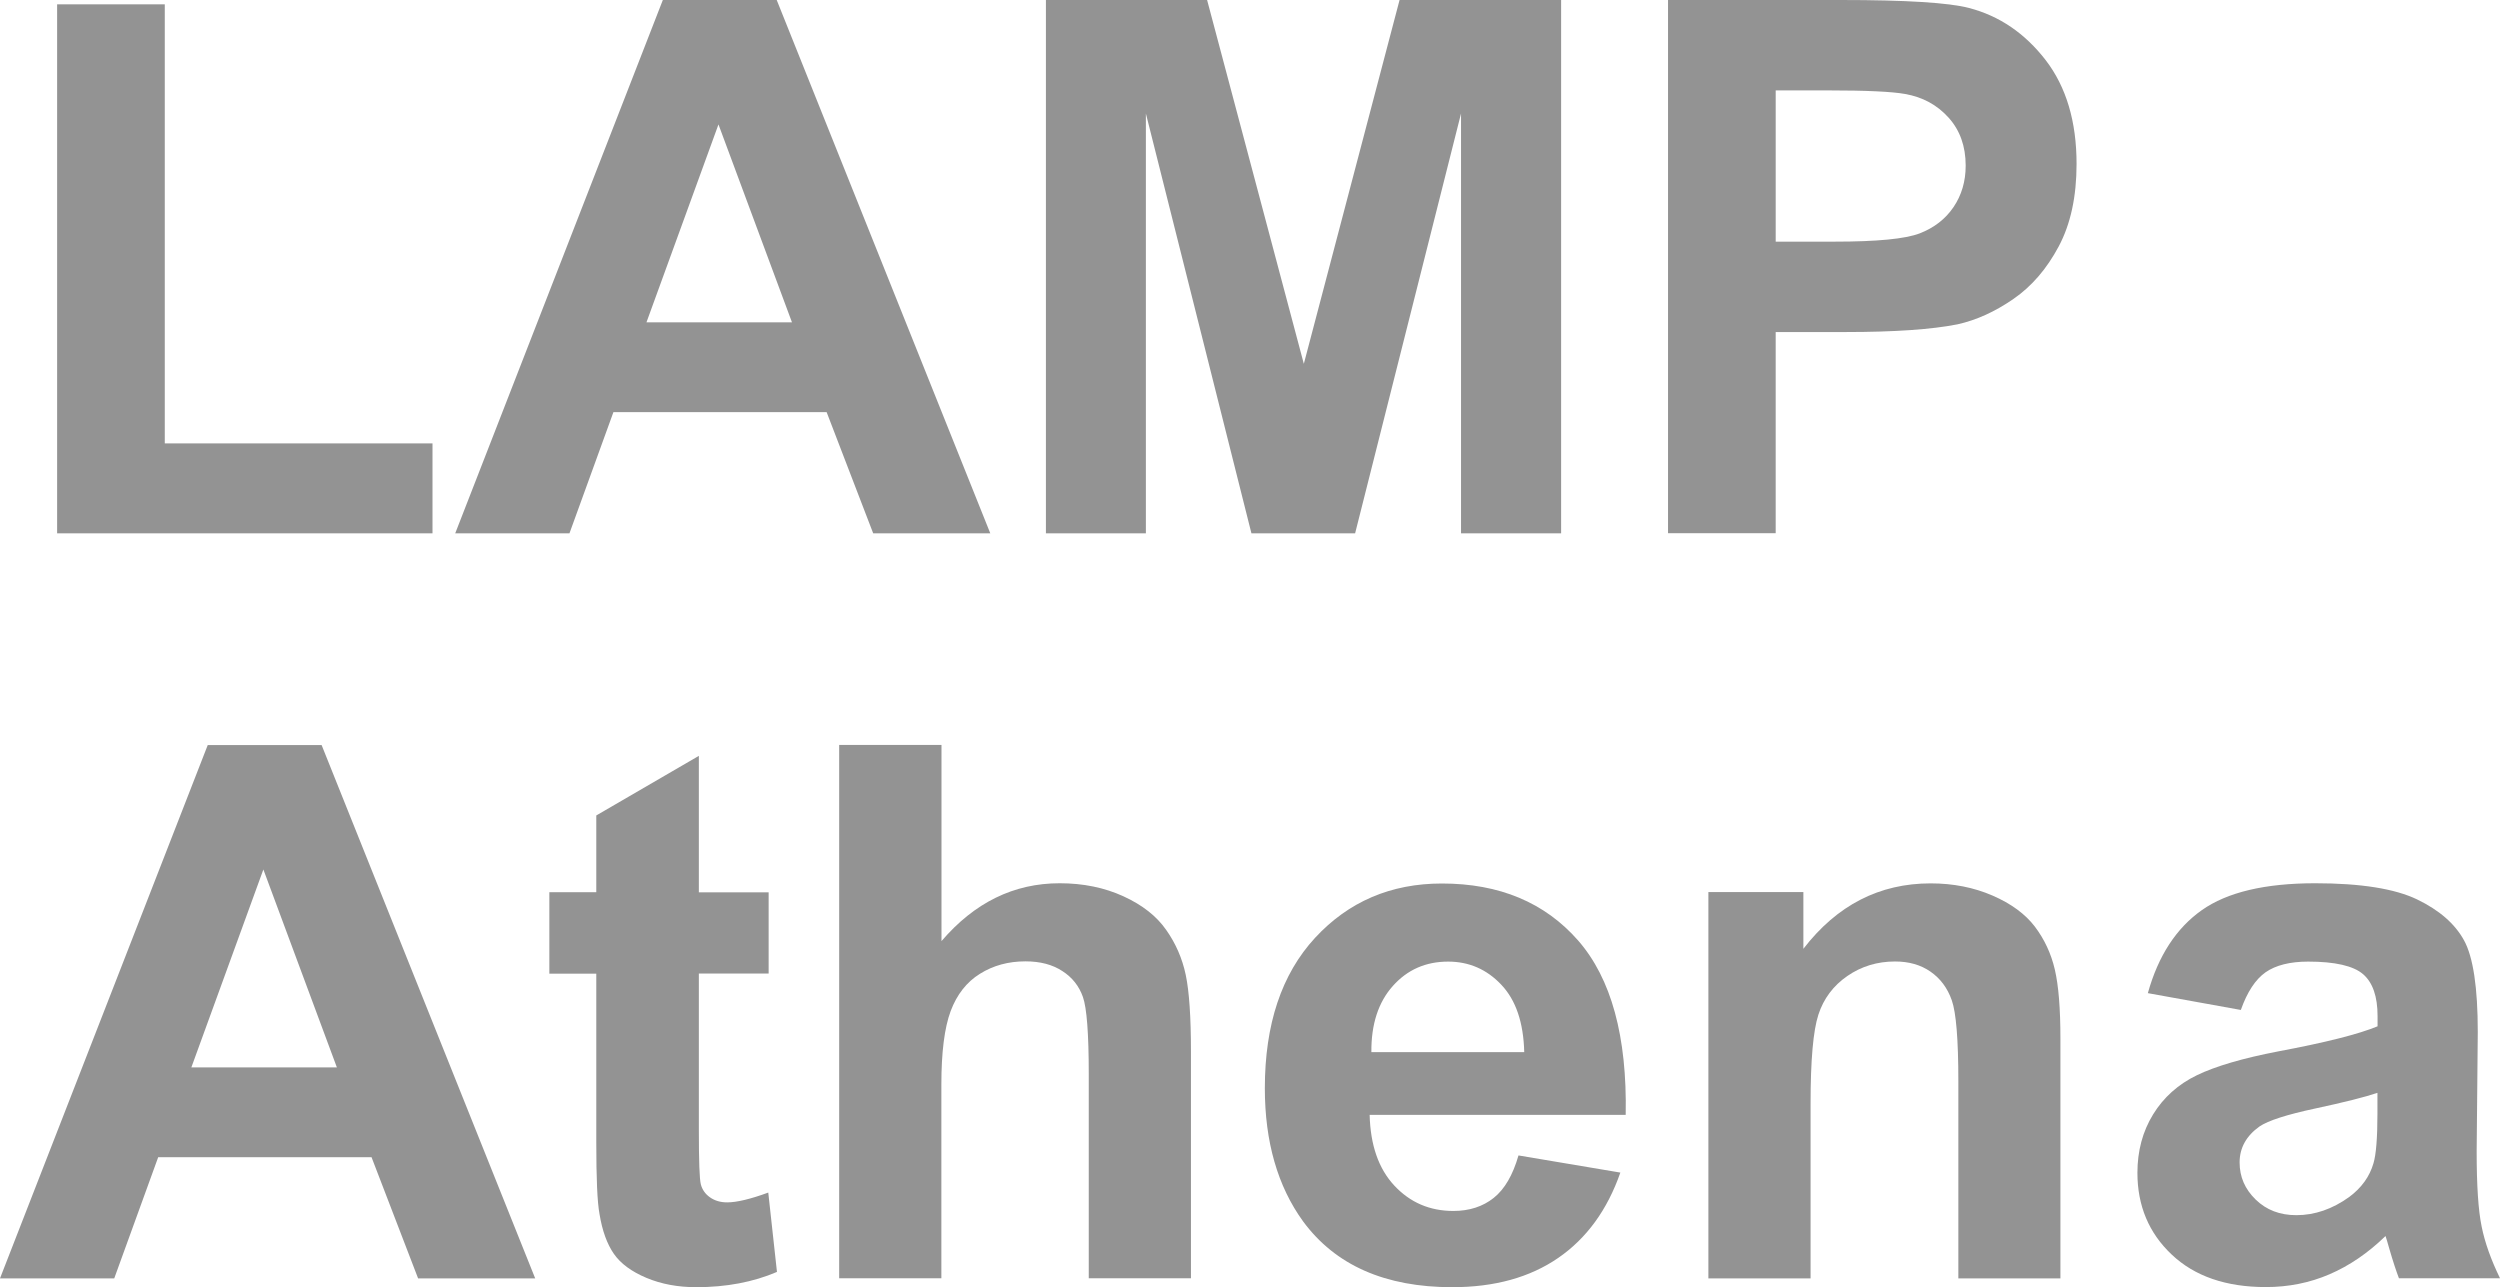
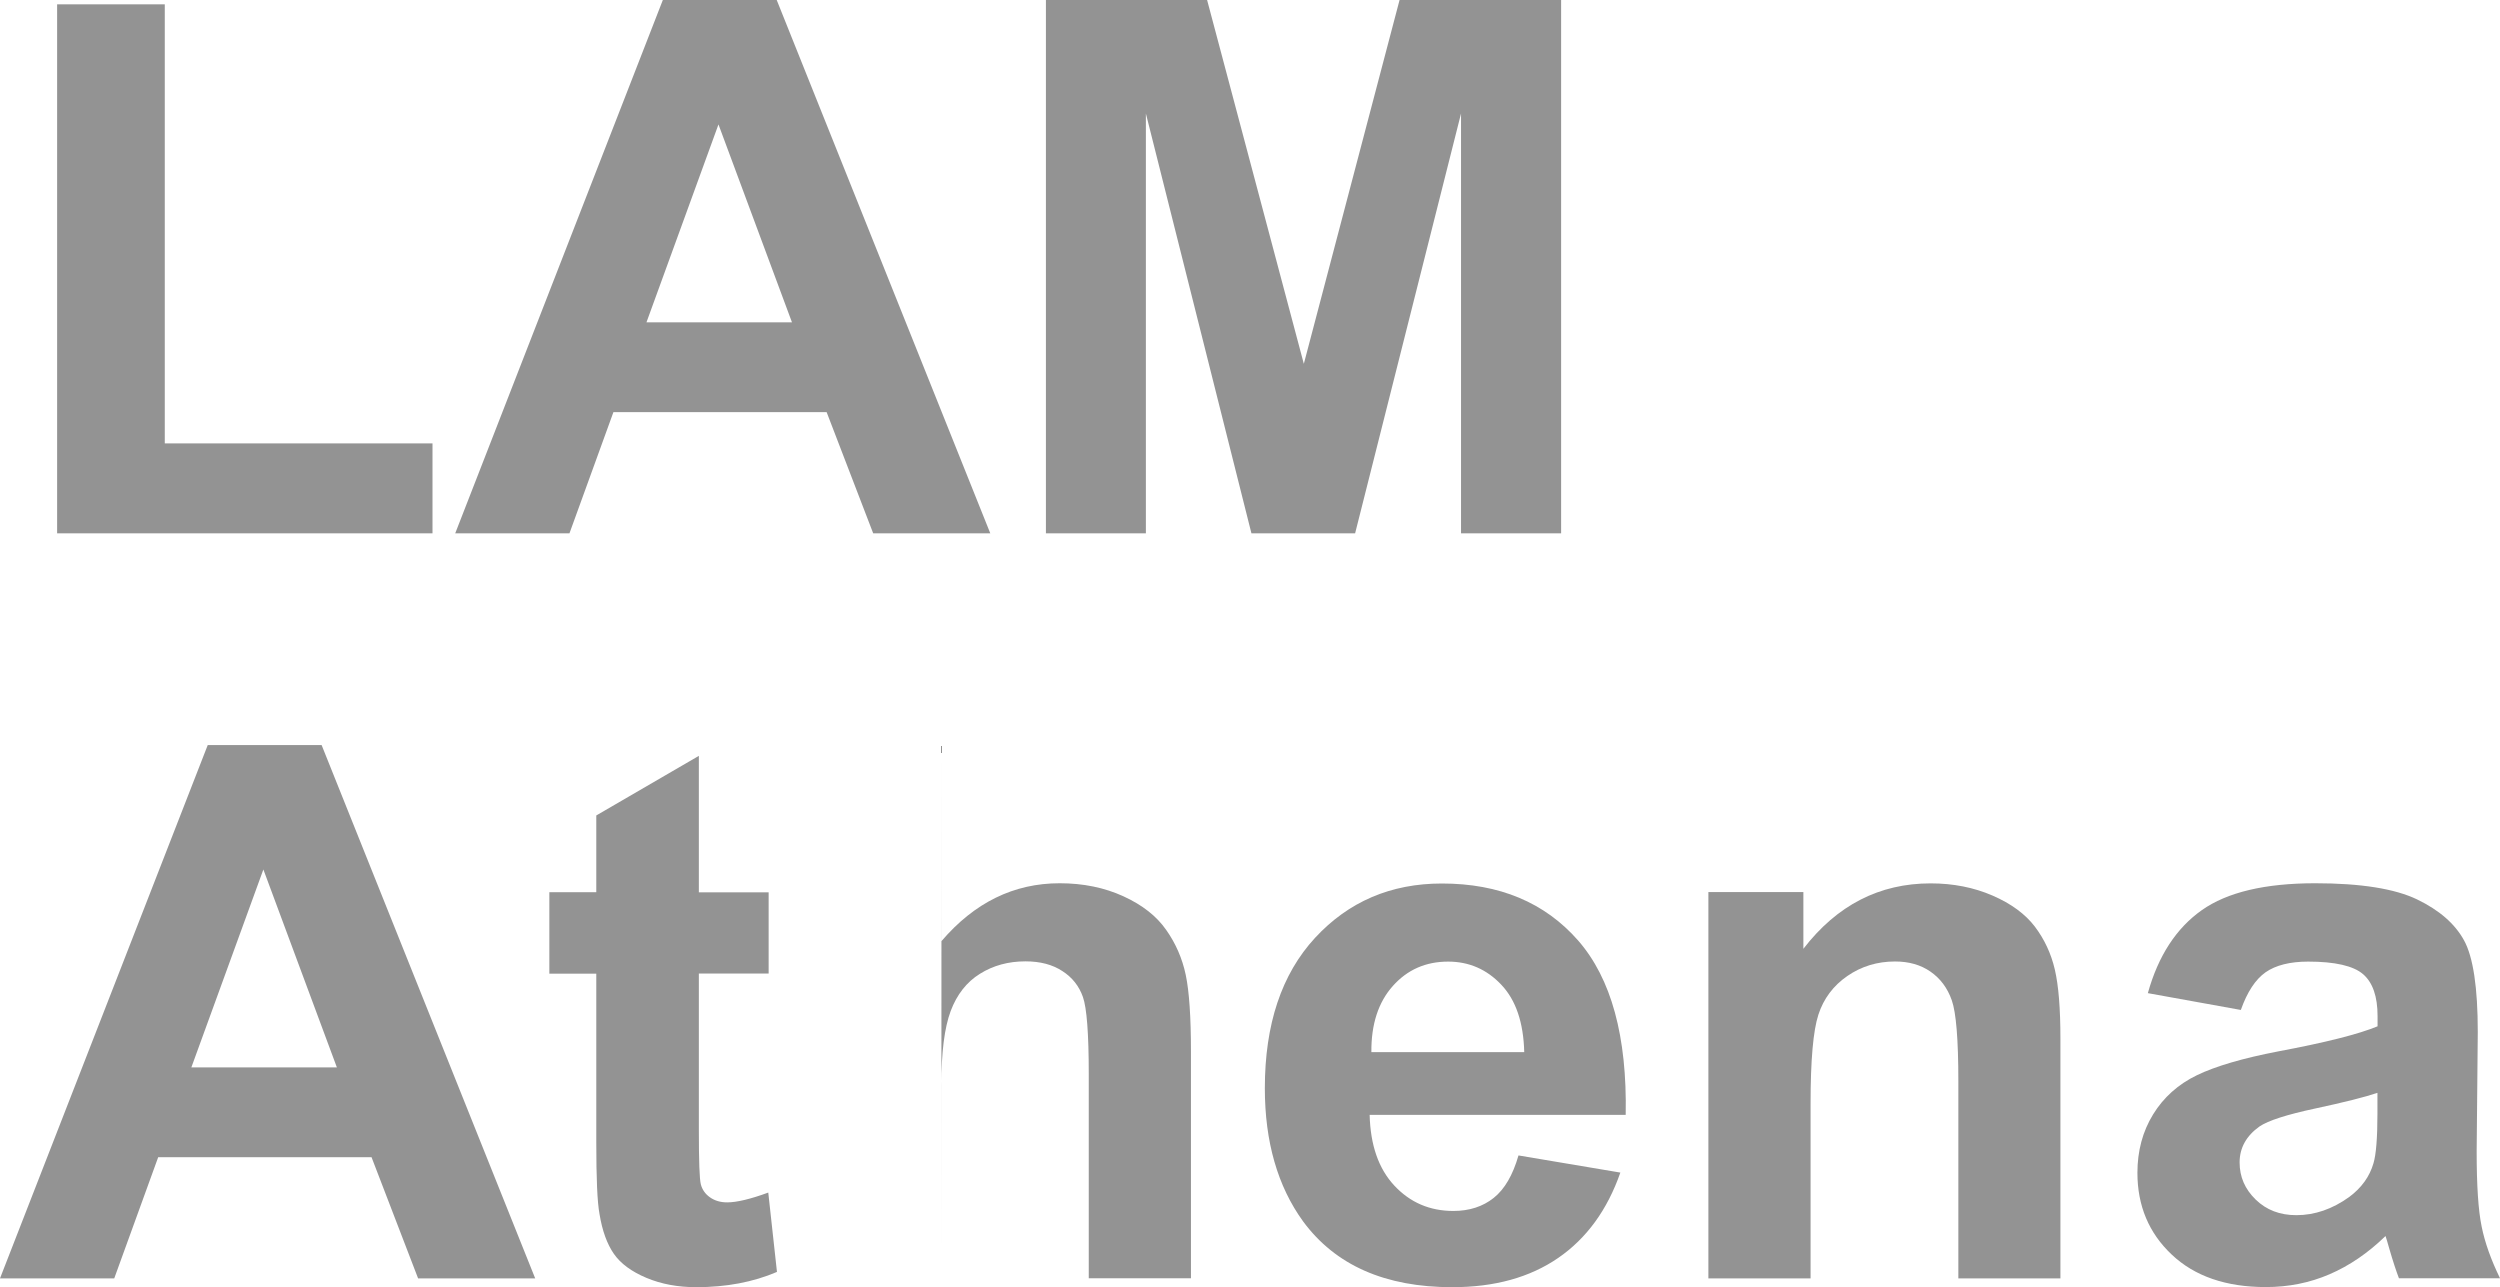
<svg xmlns="http://www.w3.org/2000/svg" id="_レイヤー_2" data-name="レイヤー 2" viewBox="0 0 201.33 103.65">
  <defs>
    <style>
      .cls-1 {
        fill: #939393;
      }
    </style>
  </defs>
  <g id="_レイヤー_1-2" data-name="レイヤー 1">
    <g>
      <path class="cls-1" d="M4.6,42.95V.35h8.67v35.36h21.56v7.24H4.6Z" />
      <path class="cls-1" d="M79.75,42.95h-9.43l-3.75-9.76h-17.17l-3.54,9.76h-9.2L53.38,0h9.17l17.2,42.95ZM63.78,25.96l-5.92-15.94-5.8,15.94h11.72Z" />
      <path class="cls-1" d="M84.23,42.95V0h12.98l7.79,29.3L112.71,0h13.01v42.95h-8.06V9.14l-8.53,33.81h-8.35l-8.5-33.81v33.81h-8.06Z" />
-       <path class="cls-1" d="M134.33,42.95V0h13.92c5.27,0,8.71.22,10.31.64,2.46.64,4.52,2.05,6.18,4.2,1.66,2.16,2.49,4.95,2.49,8.36,0,2.64-.48,4.85-1.44,6.65-.96,1.8-2.17,3.21-3.65,4.23s-2.97,1.7-4.5,2.04c-2.07.41-5.07.62-8.99.62h-5.65v16.2h-8.67ZM143,7.27v12.19h4.75c3.42,0,5.7-.22,6.86-.67,1.15-.45,2.06-1.15,2.71-2.11.65-.96.98-2.07.98-3.34,0-1.56-.46-2.85-1.38-3.87-.92-1.02-2.08-1.65-3.49-1.9-1.04-.19-3.12-.29-6.24-.29h-4.19Z" />
      <path class="cls-1" d="M43.1,102.95h-9.43l-3.75-9.76H12.74l-3.54,9.76H0l16.73-42.95h9.17l17.2,42.95ZM27.13,85.96l-5.92-15.94-5.8,15.94h11.72Z" />
      <path class="cls-1" d="M61.9,71.84v6.56h-5.62v12.54c0,2.54.05,4.02.16,4.44.11.42.35.77.73,1.04.38.27.84.41,1.39.41.76,0,1.87-.26,3.31-.79l.7,6.39c-1.91.82-4.08,1.23-6.5,1.23-1.48,0-2.82-.25-4.01-.75-1.19-.5-2.07-1.14-2.62-1.93s-.94-1.86-1.16-3.21c-.18-.96-.26-2.89-.26-5.8v-13.56h-3.78v-6.56h3.78v-6.18l8.26-4.8v10.99h5.62Z" />
-       <path class="cls-1" d="M75.82,60v15.79c2.66-3.11,5.83-4.66,9.52-4.66,1.89,0,3.6.35,5.13,1.05s2.67,1.6,3.44,2.7c.77,1.09,1.3,2.3,1.58,3.63.28,1.33.42,3.39.42,6.18v18.25h-8.23v-16.44c0-3.26-.16-5.33-.47-6.21s-.86-1.58-1.66-2.09c-.79-.52-1.78-.78-2.97-.78-1.37,0-2.59.33-3.66,1-1.07.66-1.86,1.67-2.36,3-.5,1.34-.75,3.32-.75,5.93v15.59h-8.23v-42.95h8.23Z" />
+       <path class="cls-1" d="M75.82,60v15.79c2.66-3.11,5.83-4.66,9.52-4.66,1.89,0,3.6.35,5.13,1.05s2.67,1.6,3.44,2.7c.77,1.09,1.3,2.3,1.58,3.63.28,1.33.42,3.39.42,6.18v18.25h-8.23v-16.44c0-3.26-.16-5.33-.47-6.21s-.86-1.58-1.66-2.09c-.79-.52-1.78-.78-2.97-.78-1.37,0-2.59.33-3.66,1-1.07.66-1.86,1.67-2.36,3-.5,1.34-.75,3.32-.75,5.93v15.59h-8.23h8.23Z" />
      <path class="cls-1" d="M122.29,93.05l8.2,1.38c-1.05,3.01-2.72,5.3-5,6.87-2.28,1.57-5.12,2.36-8.54,2.36-5.41,0-9.41-1.77-12.01-5.3-2.05-2.83-3.08-6.41-3.08-10.72,0-5.16,1.35-9.19,4.04-12.11,2.7-2.92,6.1-4.38,10.22-4.38,4.63,0,8.28,1.53,10.96,4.58,2.68,3.06,3.96,7.74,3.84,14.05h-20.62c.06,2.44.72,4.34,1.99,5.7,1.27,1.36,2.85,2.04,4.75,2.04,1.29,0,2.37-.35,3.25-1.05s1.54-1.84,1.99-3.4ZM122.75,84.73c-.06-2.38-.67-4.19-1.85-5.43-1.17-1.24-2.6-1.86-4.28-1.86-1.8,0-3.28.65-4.45,1.96-1.17,1.31-1.75,3.09-1.73,5.33h12.3Z" />
      <path class="cls-1" d="M165.94,102.95h-8.23v-15.88c0-3.36-.18-5.53-.53-6.52-.35-.99-.92-1.75-1.71-2.3-.79-.55-1.74-.82-2.86-.82-1.43,0-2.71.39-3.84,1.17-1.13.78-1.91,1.82-2.33,3.11s-.63,3.67-.63,7.15v14.09h-8.23v-31.11h7.65v4.57c2.71-3.52,6.13-5.27,10.25-5.27,1.82,0,3.48.33,4.98.98,1.5.65,2.64,1.49,3.41,2.5.77,1.02,1.31,2.17,1.61,3.46s.45,3.13.45,5.54v19.34Z" />
      <path class="cls-1" d="M180.44,81.33l-7.47-1.35c.84-3.01,2.29-5.23,4.34-6.68,2.05-1.45,5.1-2.17,9.14-2.17,3.67,0,6.41.44,8.2,1.3,1.8.87,3.06,1.97,3.79,3.31.73,1.34,1.1,3.79,1.1,7.37l-.09,9.61c0,2.73.13,4.75.4,6.05.26,1.3.76,2.69,1.48,4.17h-8.14c-.21-.55-.48-1.36-.79-2.43-.14-.49-.23-.81-.29-.97-1.41,1.37-2.91,2.39-4.51,3.08s-3.31,1.03-5.13,1.03c-3.2,0-5.73-.87-7.57-2.61-1.85-1.74-2.77-3.94-2.77-6.59,0-1.76.42-3.33,1.26-4.7s2.02-2.43,3.53-3.16,3.7-1.37,6.55-1.92c3.85-.72,6.51-1.4,8-2.02v-.82c0-1.58-.39-2.71-1.17-3.38s-2.26-1.01-4.42-1.01c-1.46,0-2.61.29-3.43.86-.82.58-1.48,1.59-1.99,3.03ZM191.46,88.01c-1.05.35-2.72.77-5.01,1.26-2.29.49-3.78.97-4.48,1.44-1.07.76-1.61,1.73-1.61,2.9s.43,2.15,1.29,2.99c.86.84,1.95,1.26,3.28,1.26,1.48,0,2.9-.49,4.25-1.46,1-.74,1.65-1.65,1.96-2.72.21-.7.32-2.04.32-4.01v-1.64Z" />
    </g>
  </g>
</svg>